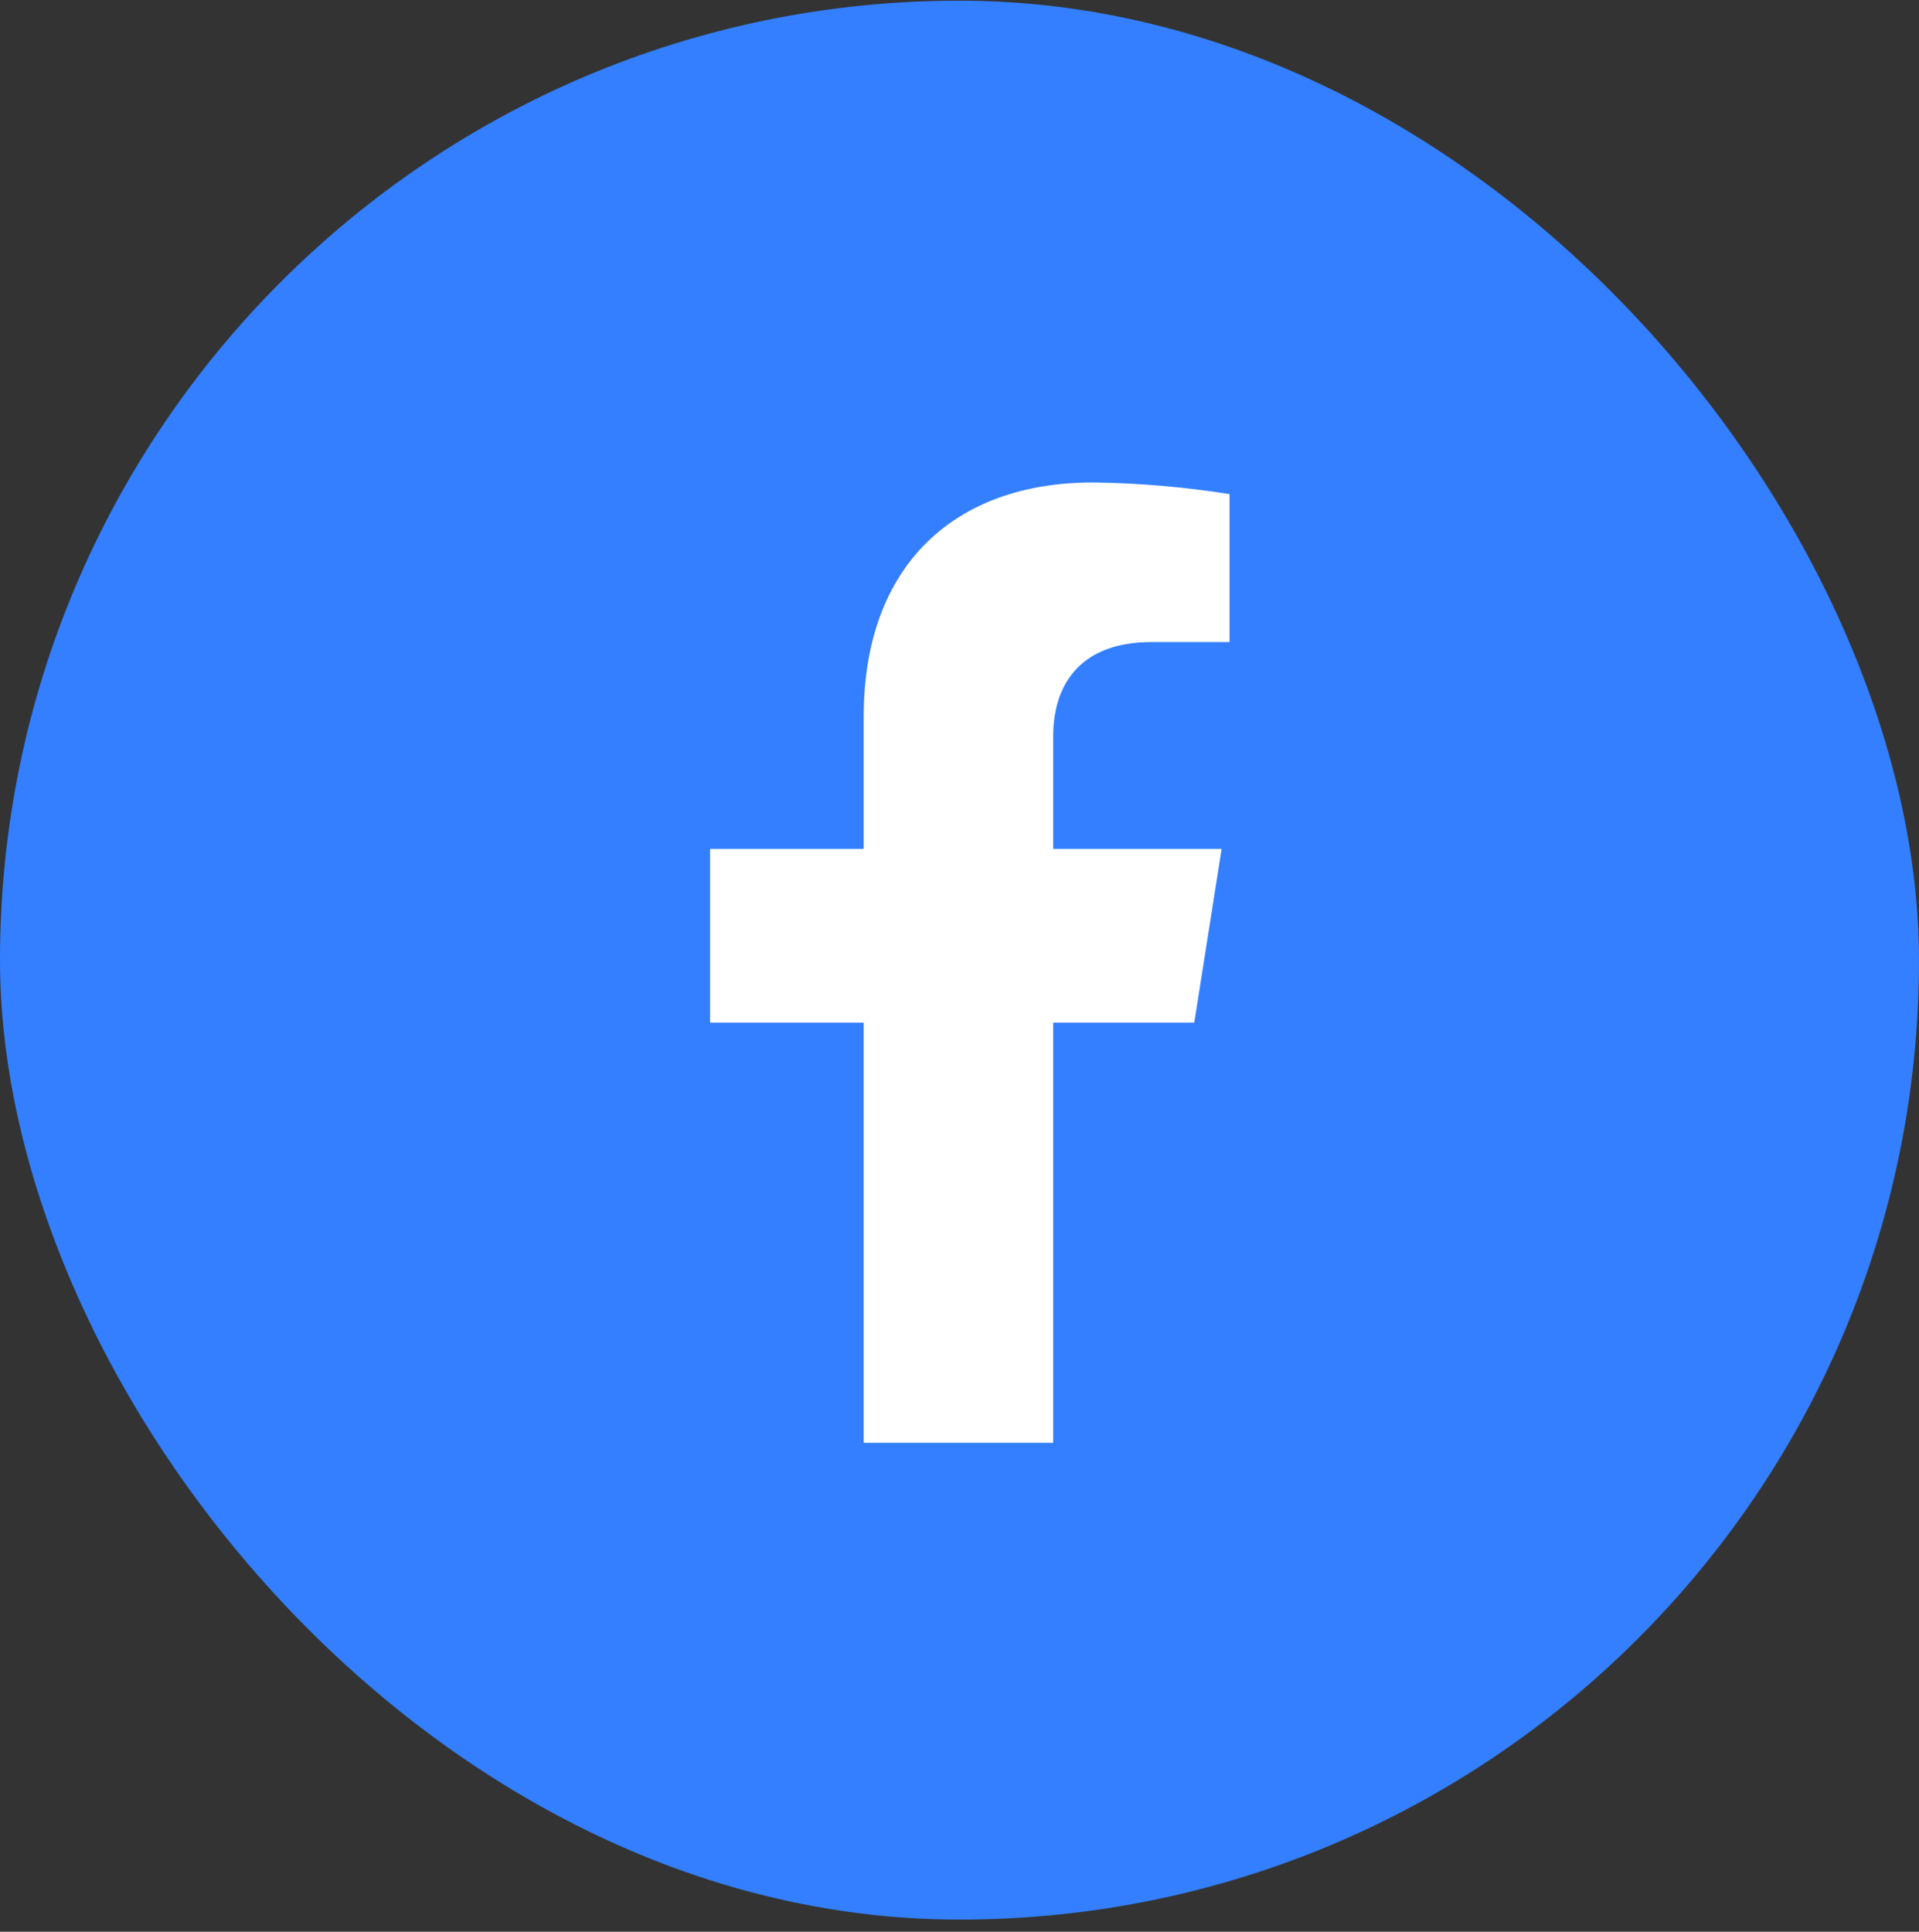
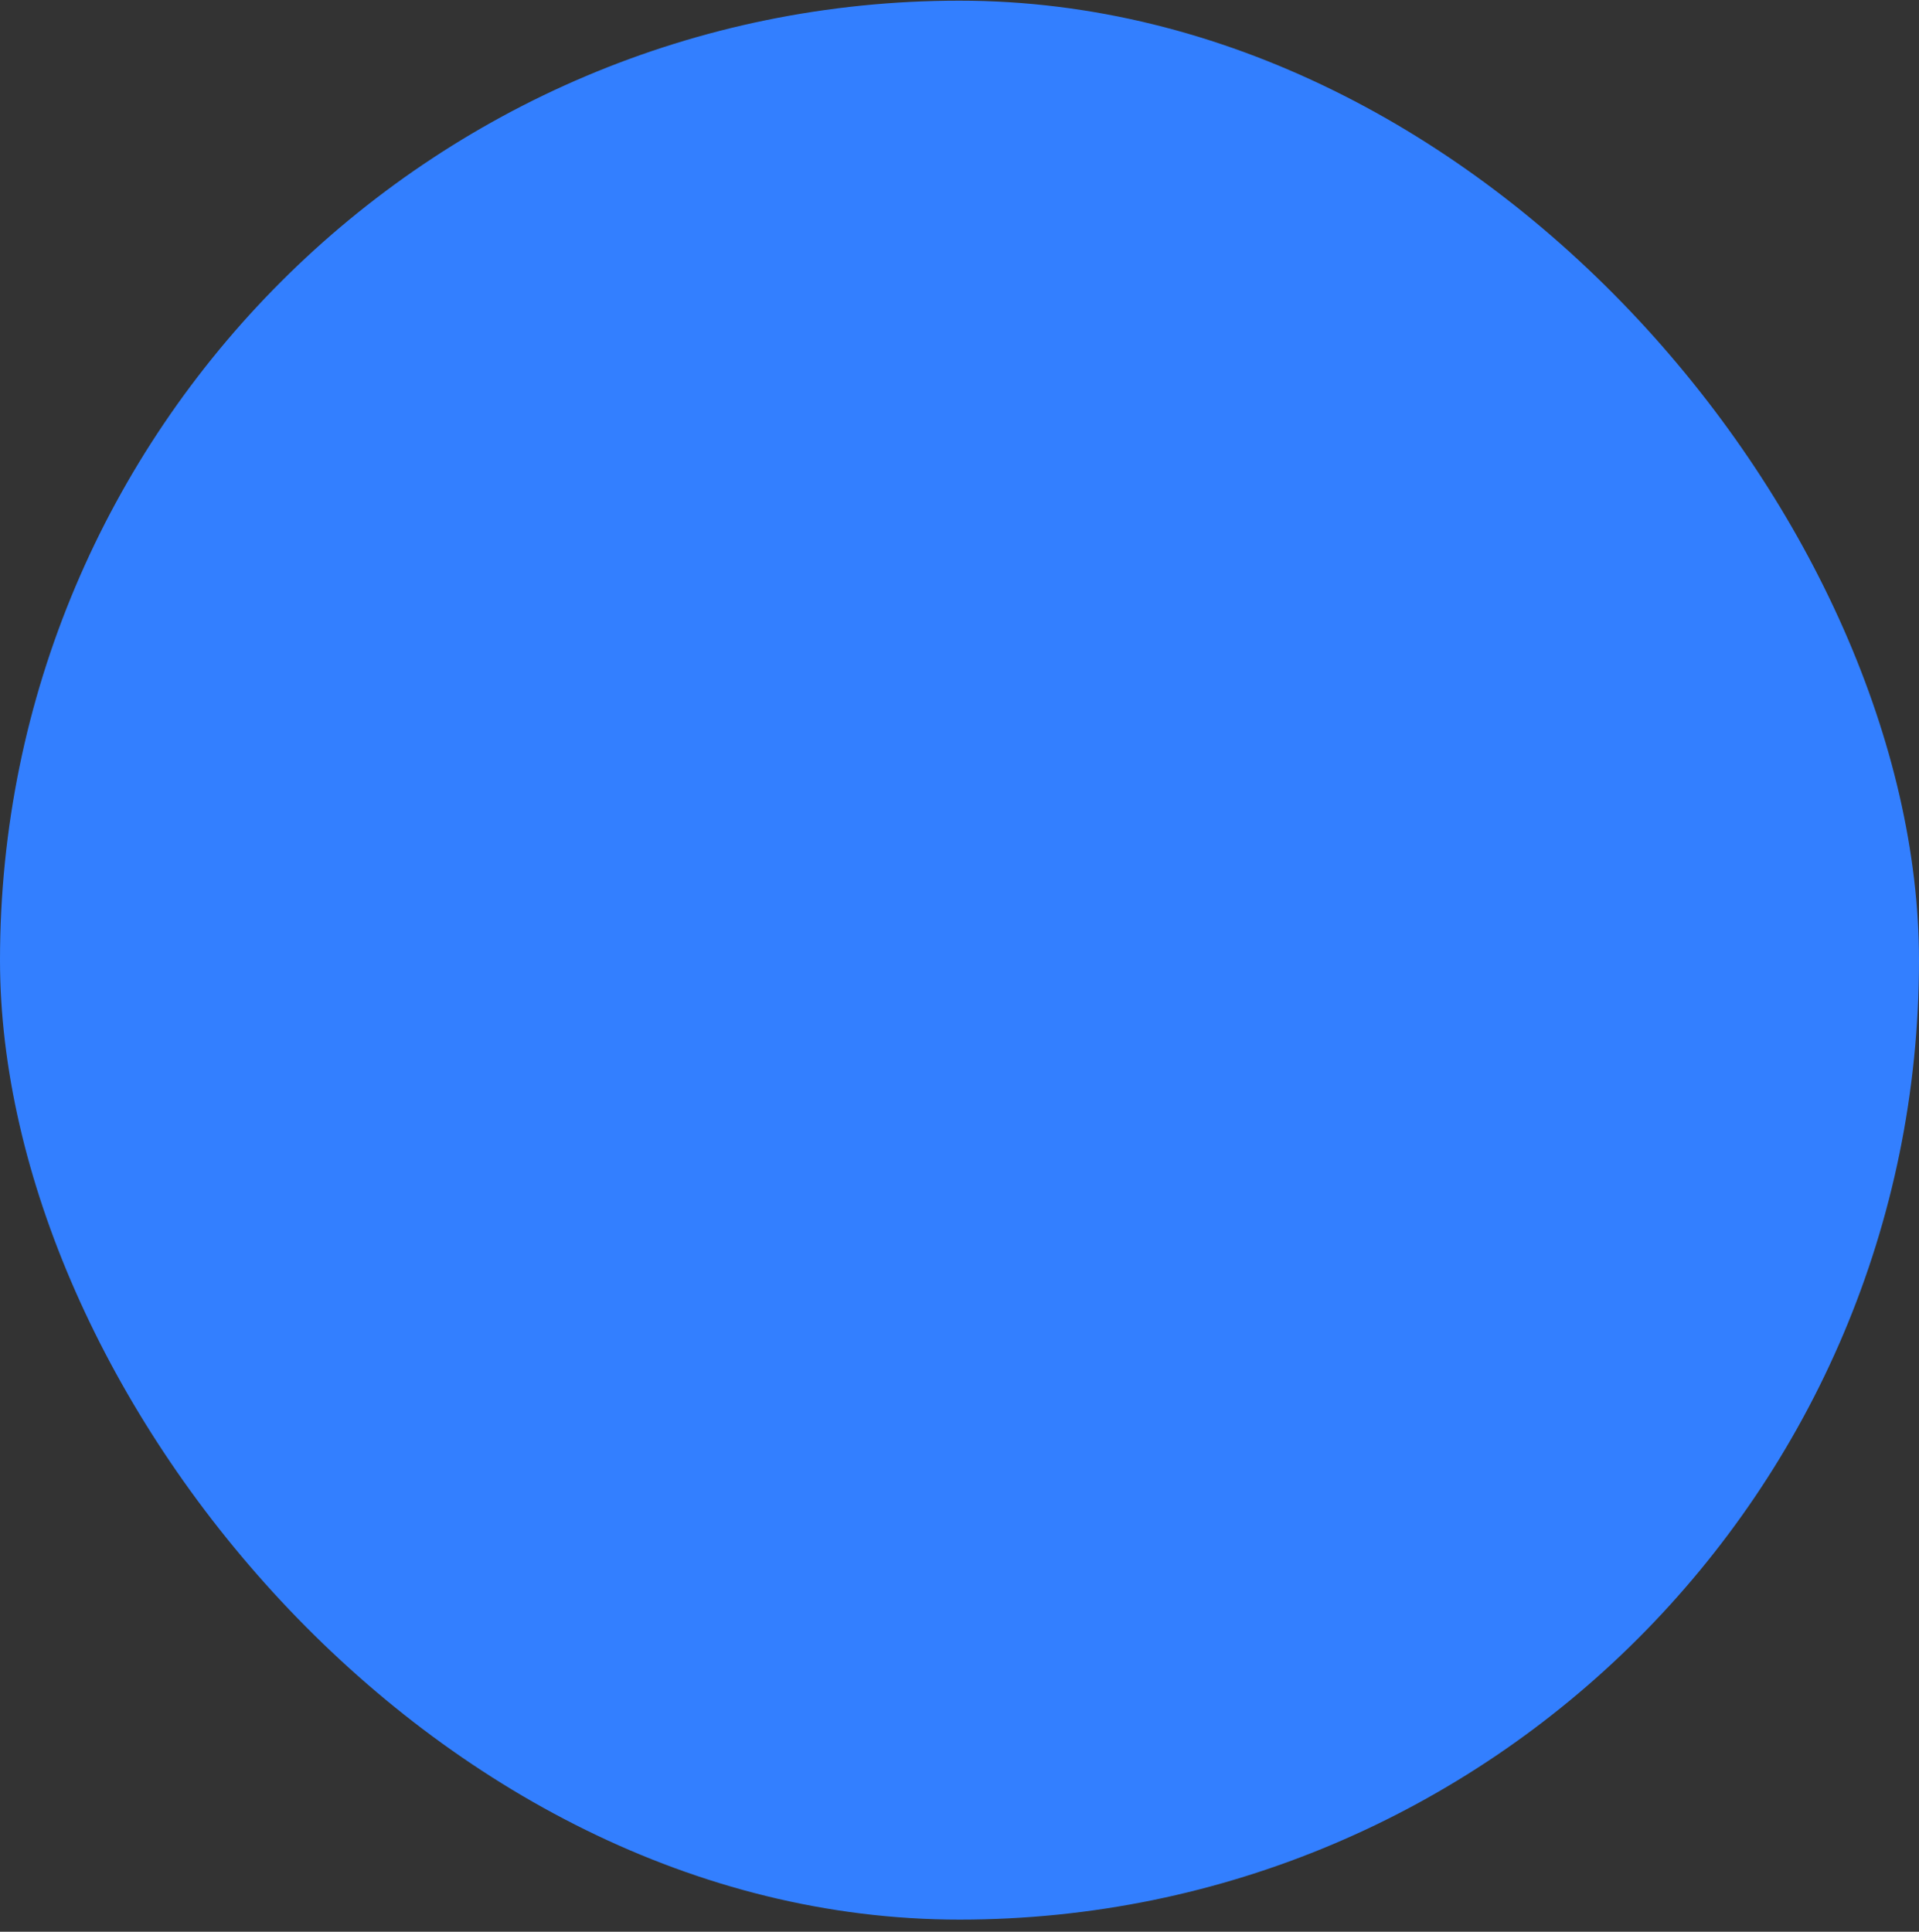
<svg xmlns="http://www.w3.org/2000/svg" width="150" height="151" viewBox="0 0 150 151" fill="none">
  <rect x="0" y="0" width="150" height="151" fill="#333333" stroke="none" />
  <rect y="0.052" width="150" height="150" rx="75" fill="#337FFF" />
-   <path d="M93.352 79.934L95.489 66.356H82.324V57.529C82.324 53.816 84.162 50.188 90.039 50.188H96.109V38.624C92.574 38.061 89.002 37.756 85.423 37.712C74.587 37.712 67.513 44.226 67.513 56.001V66.356H55.502V79.934H67.513V112.779H82.324V79.934H93.352Z" fill="white" />
</svg>